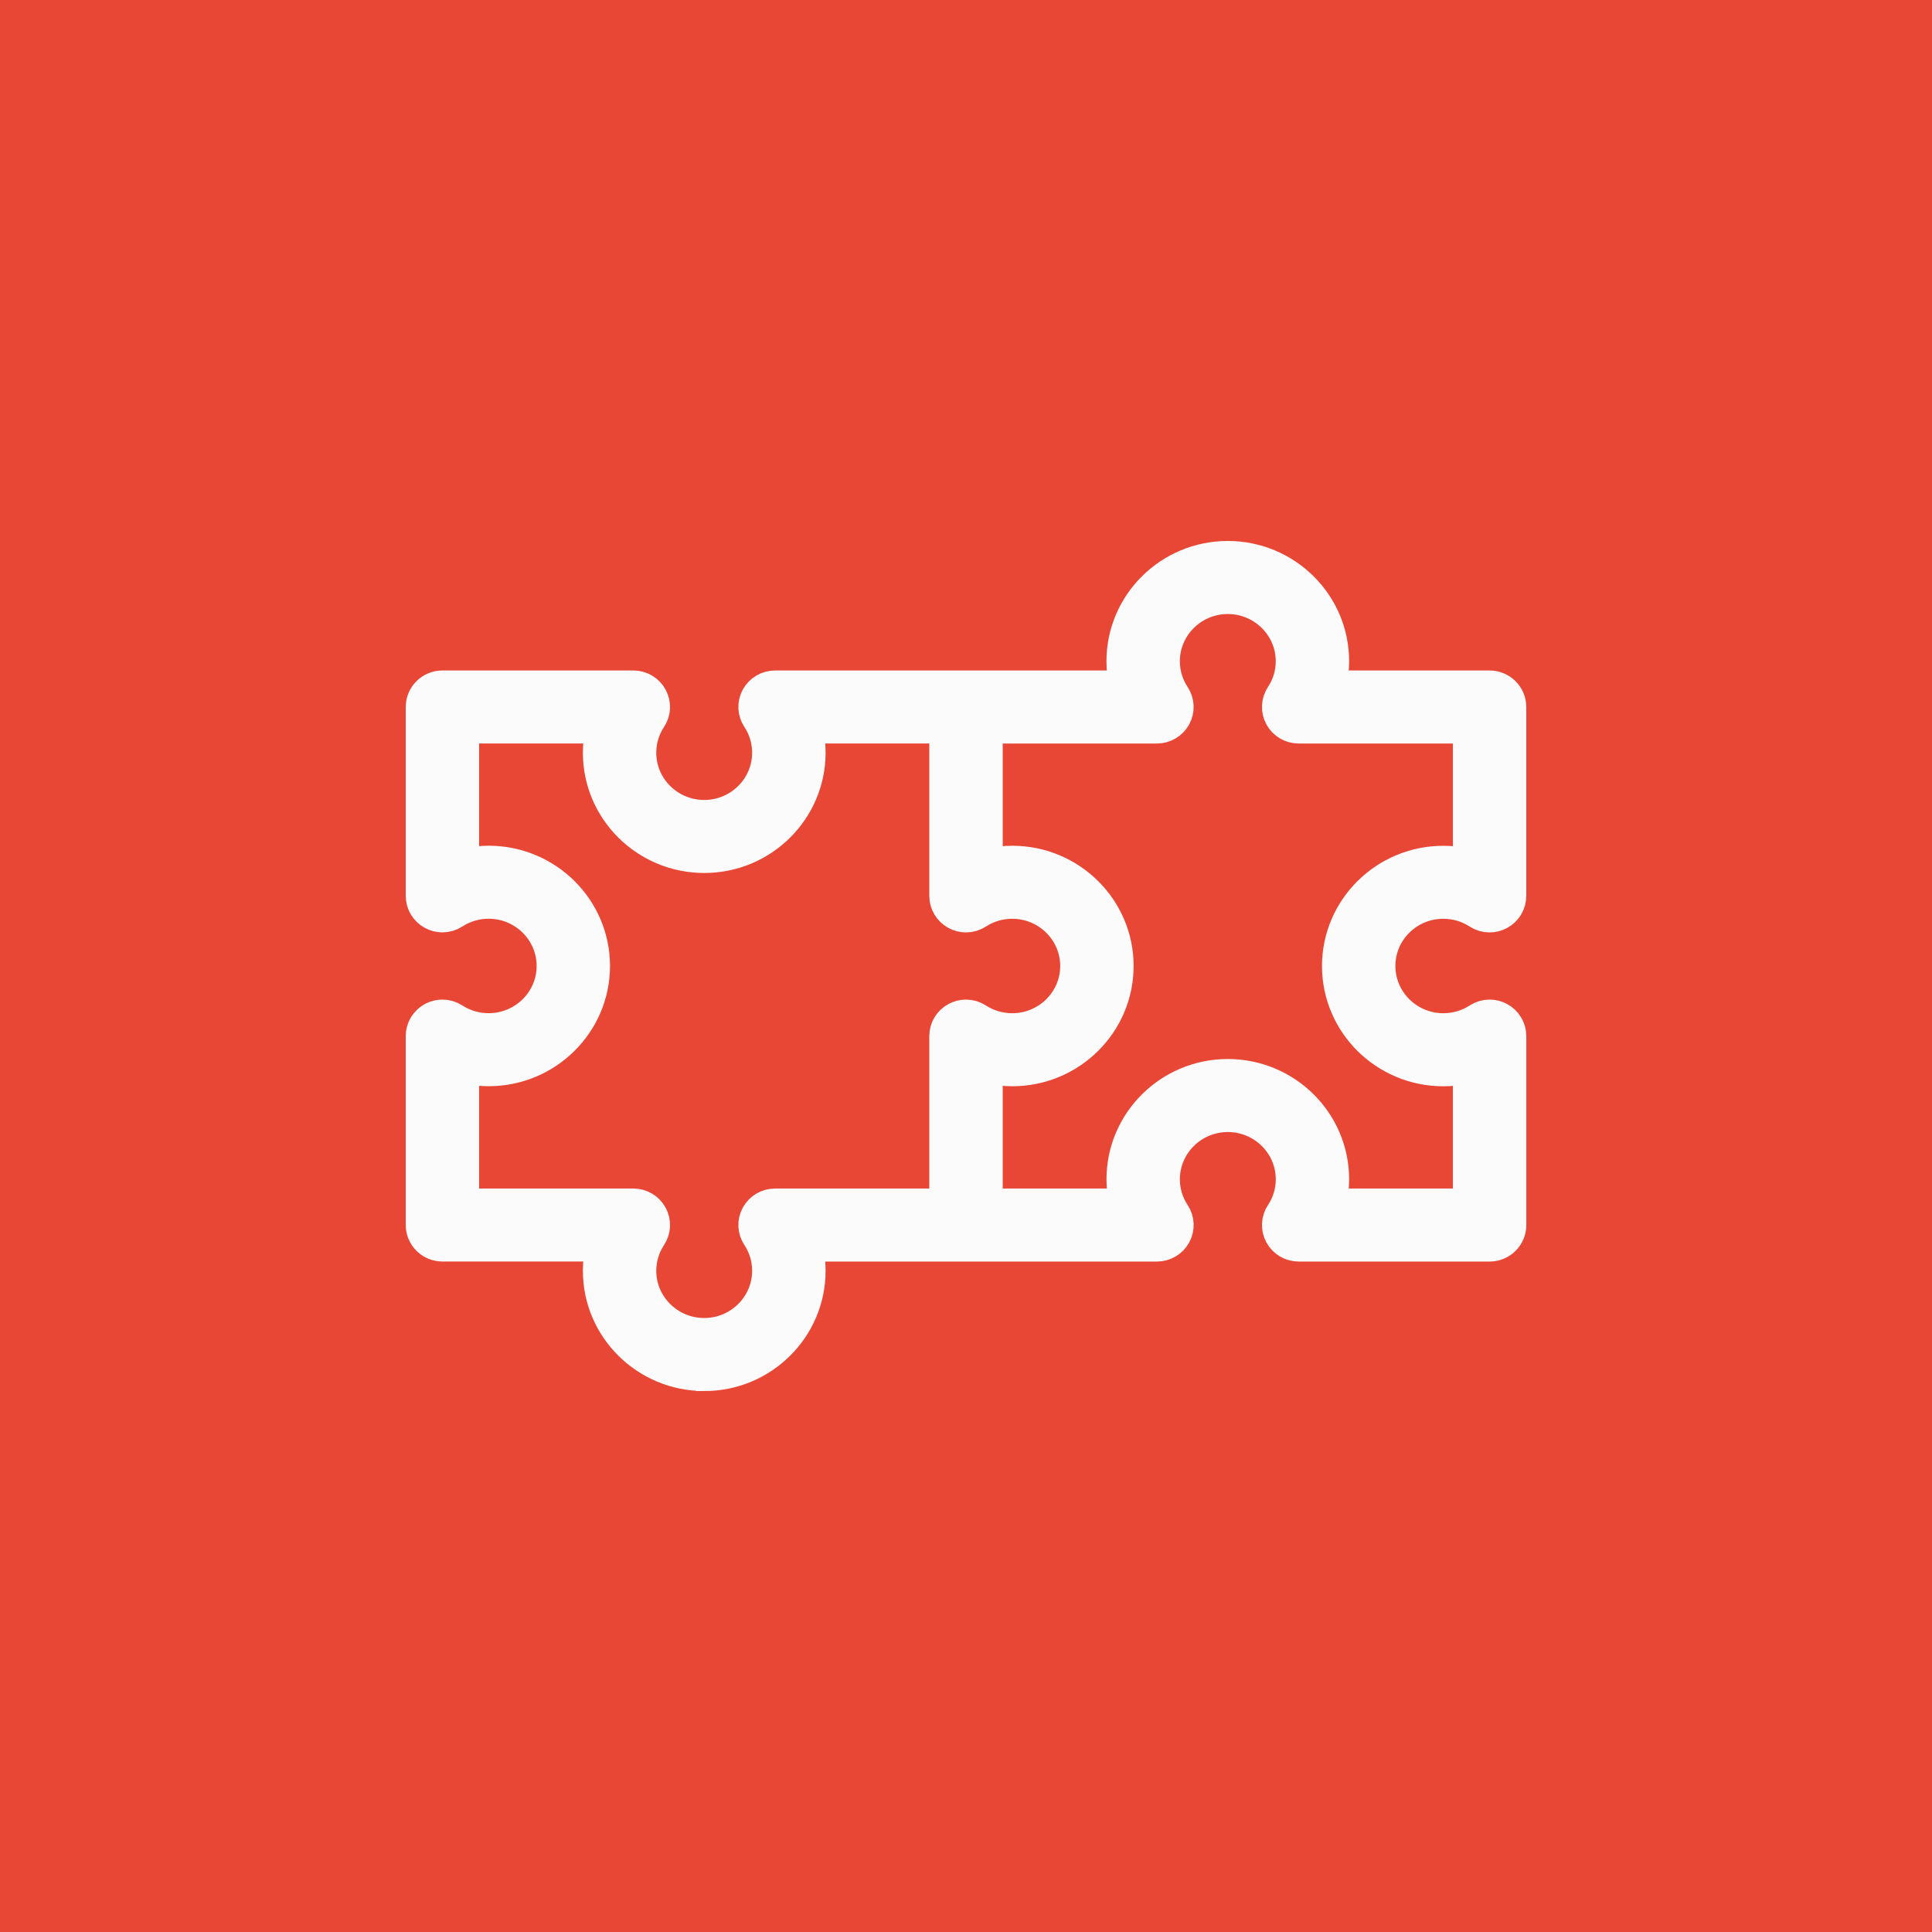
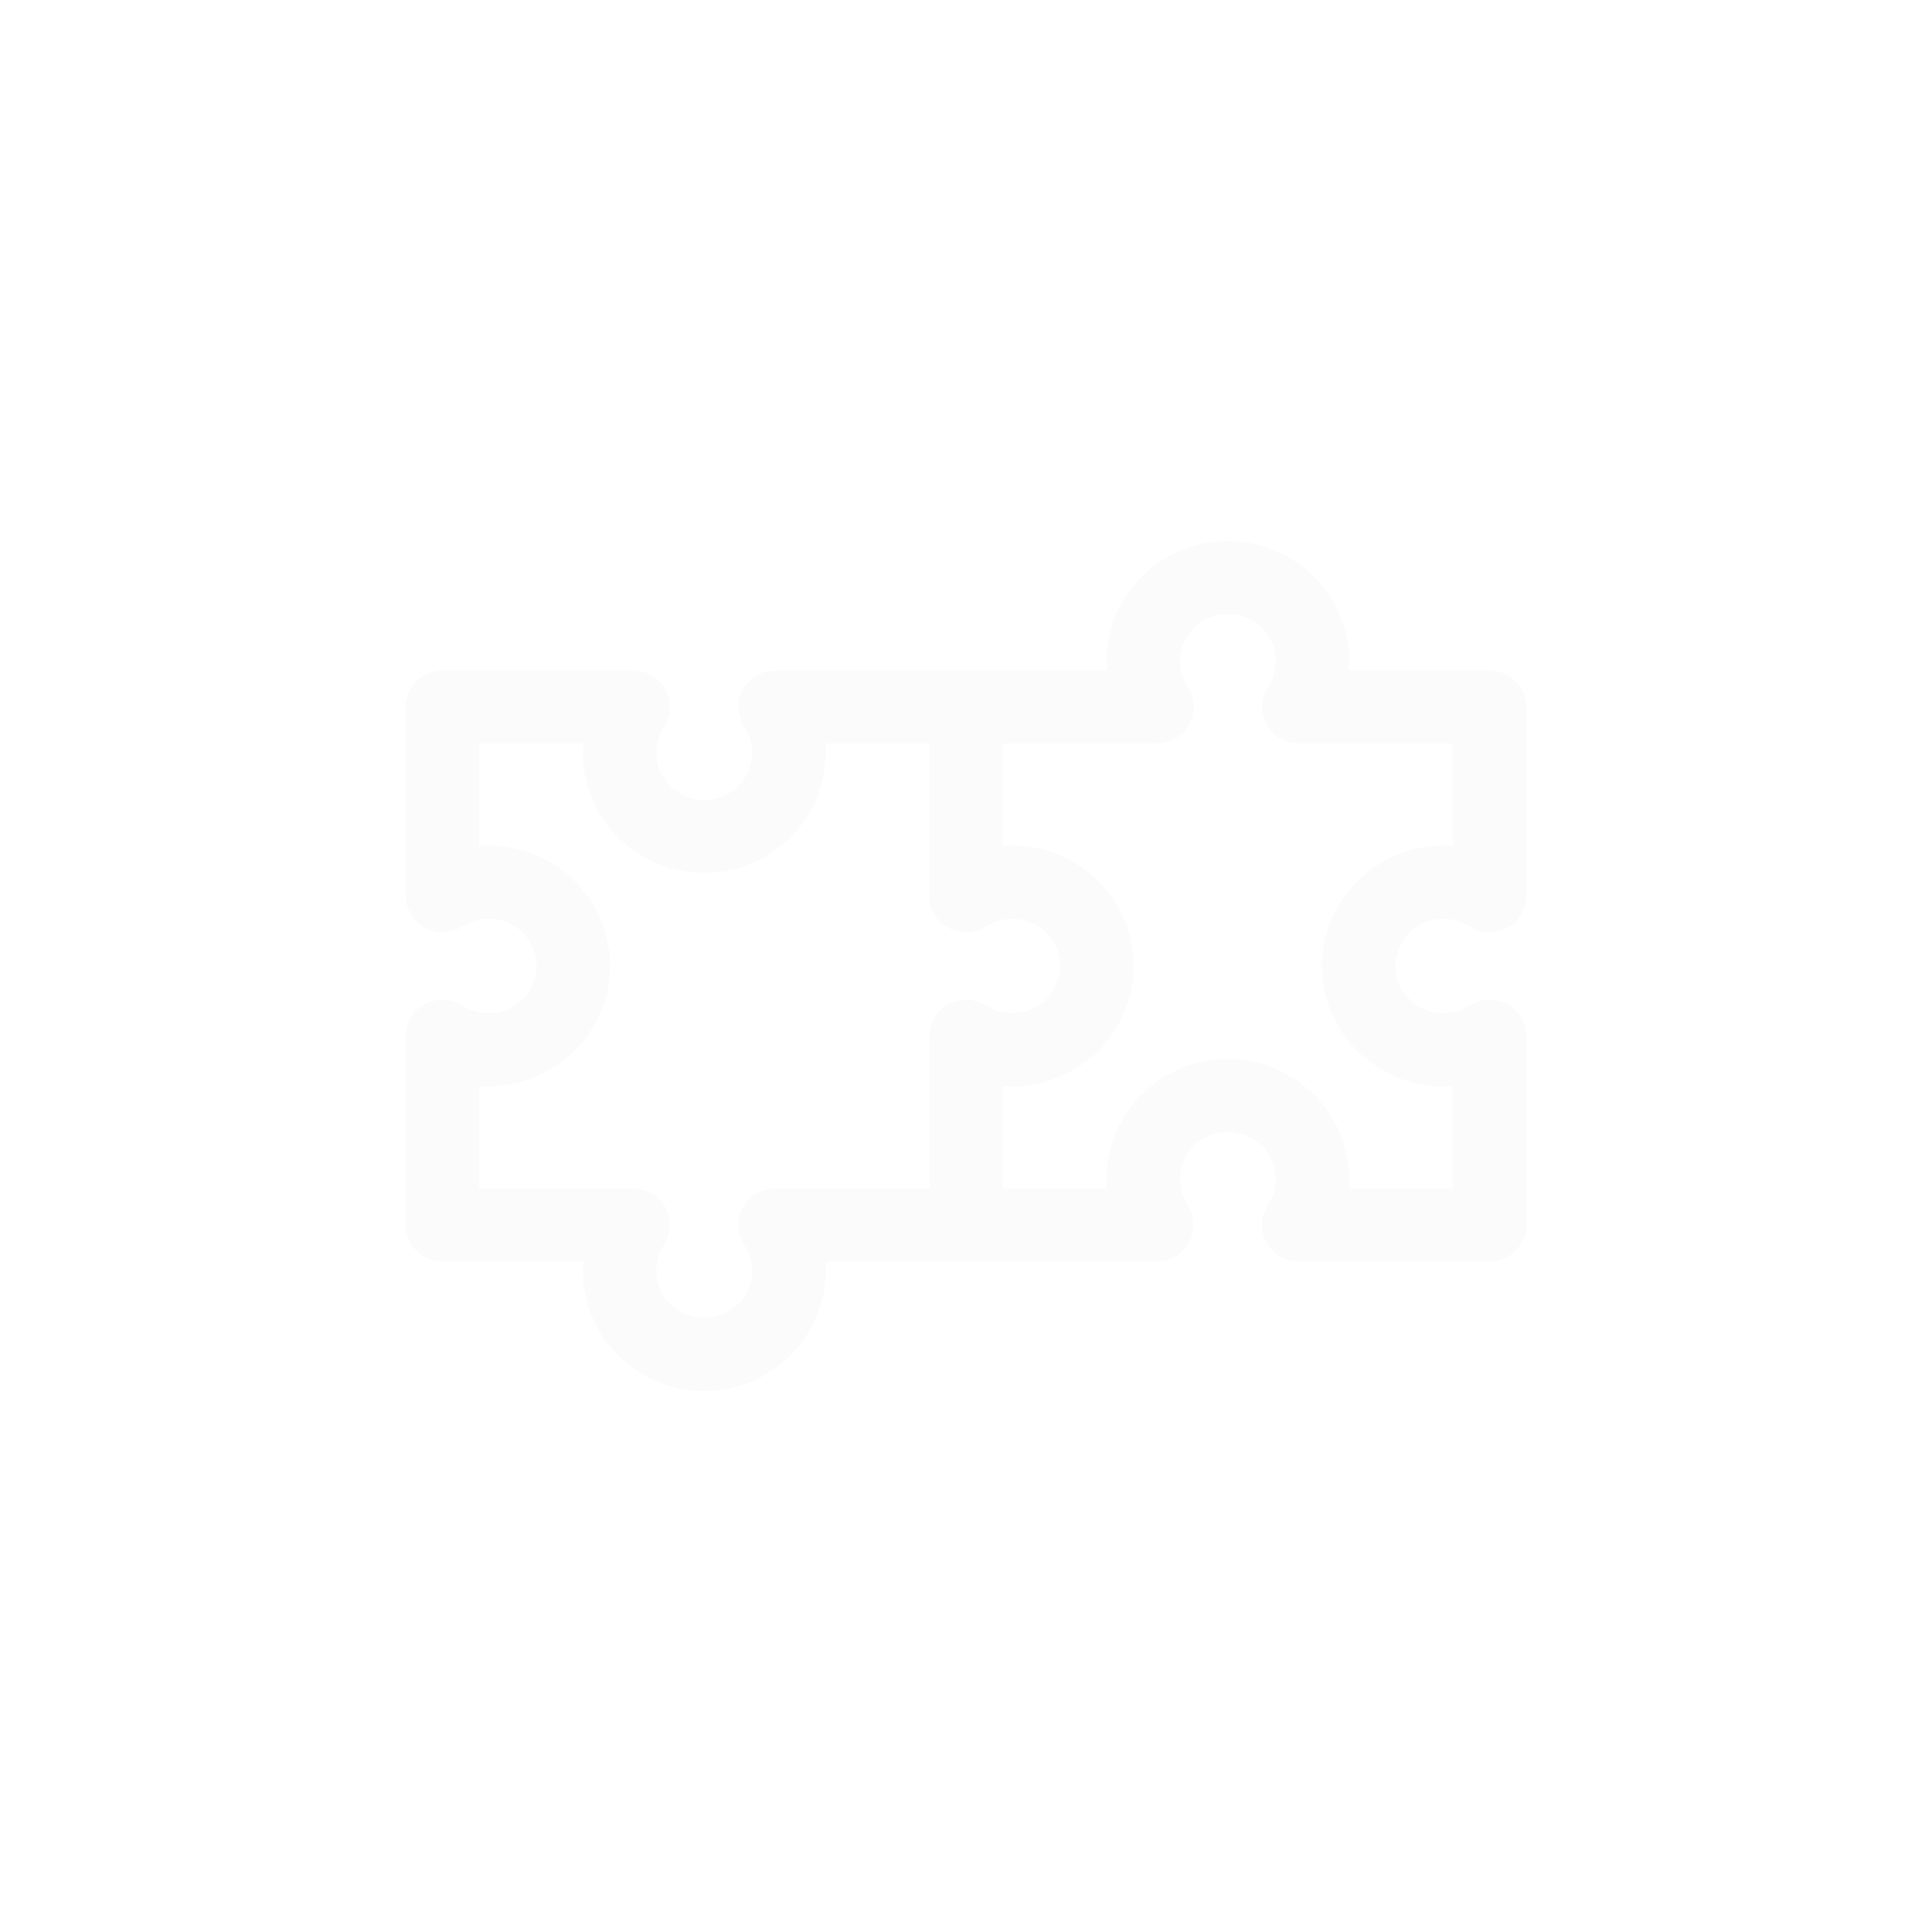
<svg xmlns="http://www.w3.org/2000/svg" width="50" height="50" viewBox="0 0 50 50" fill="none">
-   <rect width="50" height="50" fill="#E94736" />
-   <path d="M18.225 35.5C16.769 35.5 15.585 34.328 15.585 32.888C15.585 32.786 15.591 32.683 15.603 32.583L15.654 32.148H11.45C11.202 32.148 11 31.949 11 31.703V26.814C11 26.651 11.09 26.5 11.236 26.422C11.302 26.388 11.375 26.369 11.45 26.369C11.537 26.369 11.622 26.394 11.696 26.442C11.979 26.625 12.308 26.721 12.647 26.721C13.607 26.721 14.388 25.949 14.388 24.999C14.388 24.05 13.607 23.277 12.647 23.277C12.308 23.277 11.979 23.373 11.696 23.557C11.622 23.605 11.537 23.63 11.45 23.63C11.375 23.63 11.302 23.611 11.236 23.576C11.091 23.498 11 23.349 11 23.185V18.297C11 18.051 11.202 17.852 11.45 17.852H16.391C16.556 17.852 16.708 17.941 16.786 18.085C16.865 18.229 16.858 18.403 16.767 18.54C16.582 18.82 16.484 19.146 16.484 19.481C16.484 20.431 17.265 21.203 18.225 21.203C19.184 21.203 19.965 20.431 19.965 19.481C19.965 19.146 19.868 18.82 19.683 18.54C19.592 18.403 19.584 18.229 19.663 18.085C19.742 17.942 19.893 17.852 20.059 17.852H29.204L29.153 17.417C29.141 17.316 29.135 17.214 29.135 17.112C29.135 15.672 30.32 14.5 31.775 14.5C33.231 14.5 34.415 15.672 34.415 17.112C34.415 17.214 34.409 17.316 34.397 17.417L34.346 17.852H38.55C38.798 17.852 39 18.051 39 18.297V23.186C39 23.349 38.91 23.5 38.764 23.577C38.699 23.612 38.625 23.631 38.55 23.631C38.462 23.631 38.378 23.605 38.304 23.558C38.021 23.374 37.692 23.278 37.353 23.278C36.889 23.278 36.452 23.457 36.123 23.782C35.794 24.108 35.613 24.54 35.613 25C35.613 25.95 36.394 26.722 37.354 26.722C37.693 26.722 38.022 26.626 38.305 26.442C38.378 26.395 38.463 26.369 38.551 26.369C38.626 26.369 38.699 26.388 38.765 26.423C38.91 26.501 39.001 26.651 39.001 26.815V31.704C39.001 31.949 38.799 32.149 38.551 32.149H33.61C33.444 32.149 33.292 32.06 33.214 31.916C33.135 31.772 33.143 31.597 33.234 31.46C33.419 31.18 33.517 30.855 33.517 30.52C33.517 29.57 32.736 28.797 31.776 28.797C30.816 28.797 30.035 29.57 30.035 30.52C30.035 30.855 30.133 31.18 30.318 31.46C30.409 31.597 30.416 31.772 30.337 31.916C30.259 32.059 30.107 32.149 29.942 32.149H20.797L20.849 32.584C20.86 32.685 20.866 32.787 20.866 32.889C20.866 34.329 19.682 35.501 18.226 35.501L18.225 35.5ZM11.899 31.259H16.391C16.556 31.259 16.708 31.348 16.786 31.492C16.865 31.636 16.858 31.81 16.767 31.947C16.582 32.227 16.484 32.553 16.484 32.888C16.484 33.837 17.265 34.61 18.225 34.61C19.184 34.61 19.965 33.837 19.965 32.888C19.965 32.553 19.868 32.227 19.683 31.947C19.592 31.81 19.584 31.636 19.663 31.492C19.742 31.348 19.893 31.259 20.059 31.259H24.55V26.814C24.55 26.651 24.64 26.5 24.786 26.423C24.852 26.388 24.925 26.369 25 26.369C25.088 26.369 25.173 26.395 25.246 26.442C25.529 26.626 25.858 26.722 26.197 26.722C27.157 26.722 27.938 25.95 27.938 25C27.938 24.05 27.157 23.278 26.197 23.278C25.858 23.278 25.529 23.374 25.246 23.558C25.173 23.605 25.088 23.631 25 23.631C24.925 23.631 24.852 23.612 24.786 23.577C24.641 23.499 24.55 23.349 24.55 23.186V18.741H20.796L20.848 19.176C20.86 19.277 20.866 19.38 20.866 19.481C20.866 20.921 19.681 22.093 18.226 22.093C16.77 22.093 15.585 20.921 15.585 19.481C15.585 19.38 15.591 19.276 15.603 19.176L15.655 18.741H11.899V22.456L12.339 22.405C12.441 22.393 12.544 22.387 12.647 22.387C14.102 22.387 15.287 23.559 15.287 24.999C15.287 26.439 14.102 27.611 12.647 27.611C12.544 27.611 12.44 27.605 12.339 27.594L11.899 27.543V31.258V31.259ZM31.775 27.907C33.231 27.907 34.415 29.079 34.415 30.519C34.415 30.62 34.409 30.723 34.397 30.824L34.346 31.259H38.101V27.544L37.661 27.595C37.559 27.607 37.456 27.613 37.353 27.613C35.898 27.613 34.713 26.441 34.713 25.001C34.713 23.561 35.898 22.389 37.353 22.389C37.456 22.389 37.56 22.395 37.661 22.406L38.101 22.457V18.742H33.609C33.444 18.742 33.292 18.653 33.214 18.509C33.135 18.365 33.142 18.191 33.233 18.053C33.418 17.774 33.516 17.448 33.516 17.113C33.516 16.163 32.735 15.391 31.775 15.391C30.816 15.391 30.035 16.163 30.035 17.113C30.035 17.448 30.132 17.774 30.317 18.053C30.408 18.191 30.416 18.365 30.337 18.509C30.258 18.652 30.107 18.742 29.941 18.742H25.45V22.456L25.89 22.406C25.992 22.394 26.095 22.388 26.198 22.388C27.654 22.388 28.838 23.56 28.838 25C28.838 26.44 27.654 27.612 26.198 27.612C26.095 27.612 25.991 27.606 25.89 27.594L25.45 27.544V31.259H29.205L29.154 30.824C29.142 30.723 29.136 30.62 29.136 30.519C29.136 29.079 30.32 27.907 31.776 27.907H31.775Z" fill="#FBFBFB" stroke="#FBFBFB" />
+   <path d="M18.225 35.5C16.769 35.5 15.585 34.328 15.585 32.888C15.585 32.786 15.591 32.683 15.603 32.583L15.654 32.148H11.45C11.202 32.148 11 31.949 11 31.703V26.814C11 26.651 11.09 26.5 11.236 26.422C11.302 26.388 11.375 26.369 11.45 26.369C11.537 26.369 11.622 26.394 11.696 26.442C11.979 26.625 12.308 26.721 12.647 26.721C13.607 26.721 14.388 25.949 14.388 24.999C14.388 24.05 13.607 23.277 12.647 23.277C12.308 23.277 11.979 23.373 11.696 23.557C11.622 23.605 11.537 23.63 11.45 23.63C11.375 23.63 11.302 23.611 11.236 23.576C11.091 23.498 11 23.349 11 23.185V18.297C11 18.051 11.202 17.852 11.45 17.852H16.391C16.556 17.852 16.708 17.941 16.786 18.085C16.865 18.229 16.858 18.403 16.767 18.54C16.582 18.82 16.484 19.146 16.484 19.481C16.484 20.431 17.265 21.203 18.225 21.203C19.184 21.203 19.965 20.431 19.965 19.481C19.965 19.146 19.868 18.82 19.683 18.54C19.592 18.403 19.584 18.229 19.663 18.085C19.742 17.942 19.893 17.852 20.059 17.852H29.204L29.153 17.417C29.141 17.316 29.135 17.214 29.135 17.112C29.135 15.672 30.32 14.5 31.775 14.5C33.231 14.5 34.415 15.672 34.415 17.112C34.415 17.214 34.409 17.316 34.397 17.417L34.346 17.852H38.55C38.798 17.852 39 18.051 39 18.297V23.186C39 23.349 38.91 23.5 38.764 23.577C38.699 23.612 38.625 23.631 38.55 23.631C38.462 23.631 38.378 23.605 38.304 23.558C38.021 23.374 37.692 23.278 37.353 23.278C36.889 23.278 36.452 23.457 36.123 23.782C35.794 24.108 35.613 24.54 35.613 25C35.613 25.95 36.394 26.722 37.354 26.722C37.693 26.722 38.022 26.626 38.305 26.442C38.378 26.395 38.463 26.369 38.551 26.369C38.626 26.369 38.699 26.388 38.765 26.423C38.91 26.501 39.001 26.651 39.001 26.815V31.704C39.001 31.949 38.799 32.149 38.551 32.149H33.61C33.444 32.149 33.292 32.06 33.214 31.916C33.135 31.772 33.143 31.597 33.234 31.46C33.419 31.18 33.517 30.855 33.517 30.52C33.517 29.57 32.736 28.797 31.776 28.797C30.816 28.797 30.035 29.57 30.035 30.52C30.035 30.855 30.133 31.18 30.318 31.46C30.409 31.597 30.416 31.772 30.337 31.916C30.259 32.059 30.107 32.149 29.942 32.149H20.797L20.849 32.584C20.86 32.685 20.866 32.787 20.866 32.889C20.866 34.329 19.682 35.501 18.226 35.501L18.225 35.5ZM11.899 31.259H16.391C16.556 31.259 16.708 31.348 16.786 31.492C16.865 31.636 16.858 31.81 16.767 31.947C16.582 32.227 16.484 32.553 16.484 32.888C16.484 33.837 17.265 34.61 18.225 34.61C19.184 34.61 19.965 33.837 19.965 32.888C19.965 32.553 19.868 32.227 19.683 31.947C19.592 31.81 19.584 31.636 19.663 31.492C19.742 31.348 19.893 31.259 20.059 31.259H24.55V26.814C24.55 26.651 24.64 26.5 24.786 26.423C24.852 26.388 24.925 26.369 25 26.369C25.088 26.369 25.173 26.395 25.246 26.442C25.529 26.626 25.858 26.722 26.197 26.722C27.157 26.722 27.938 25.95 27.938 25C27.938 24.05 27.157 23.278 26.197 23.278C25.858 23.278 25.529 23.374 25.246 23.558C25.173 23.605 25.088 23.631 25 23.631C24.925 23.631 24.852 23.612 24.786 23.577C24.641 23.499 24.55 23.349 24.55 23.186V18.741H20.796L20.848 19.176C20.86 19.277 20.866 19.38 20.866 19.481C20.866 20.921 19.681 22.093 18.226 22.093C16.77 22.093 15.585 20.921 15.585 19.481C15.585 19.38 15.591 19.276 15.603 19.176L15.655 18.741H11.899V22.456L12.339 22.405C12.441 22.393 12.544 22.387 12.647 22.387C14.102 22.387 15.287 23.559 15.287 24.999C15.287 26.439 14.102 27.611 12.647 27.611C12.544 27.611 12.44 27.605 12.339 27.594L11.899 27.543V31.258V31.259ZM31.775 27.907C33.231 27.907 34.415 29.079 34.415 30.519C34.415 30.62 34.409 30.723 34.397 30.824L34.346 31.259H38.101V27.544C37.559 27.607 37.456 27.613 37.353 27.613C35.898 27.613 34.713 26.441 34.713 25.001C34.713 23.561 35.898 22.389 37.353 22.389C37.456 22.389 37.56 22.395 37.661 22.406L38.101 22.457V18.742H33.609C33.444 18.742 33.292 18.653 33.214 18.509C33.135 18.365 33.142 18.191 33.233 18.053C33.418 17.774 33.516 17.448 33.516 17.113C33.516 16.163 32.735 15.391 31.775 15.391C30.816 15.391 30.035 16.163 30.035 17.113C30.035 17.448 30.132 17.774 30.317 18.053C30.408 18.191 30.416 18.365 30.337 18.509C30.258 18.652 30.107 18.742 29.941 18.742H25.45V22.456L25.89 22.406C25.992 22.394 26.095 22.388 26.198 22.388C27.654 22.388 28.838 23.56 28.838 25C28.838 26.44 27.654 27.612 26.198 27.612C26.095 27.612 25.991 27.606 25.89 27.594L25.45 27.544V31.259H29.205L29.154 30.824C29.142 30.723 29.136 30.62 29.136 30.519C29.136 29.079 30.32 27.907 31.776 27.907H31.775Z" fill="#FBFBFB" stroke="#FBFBFB" />
</svg>